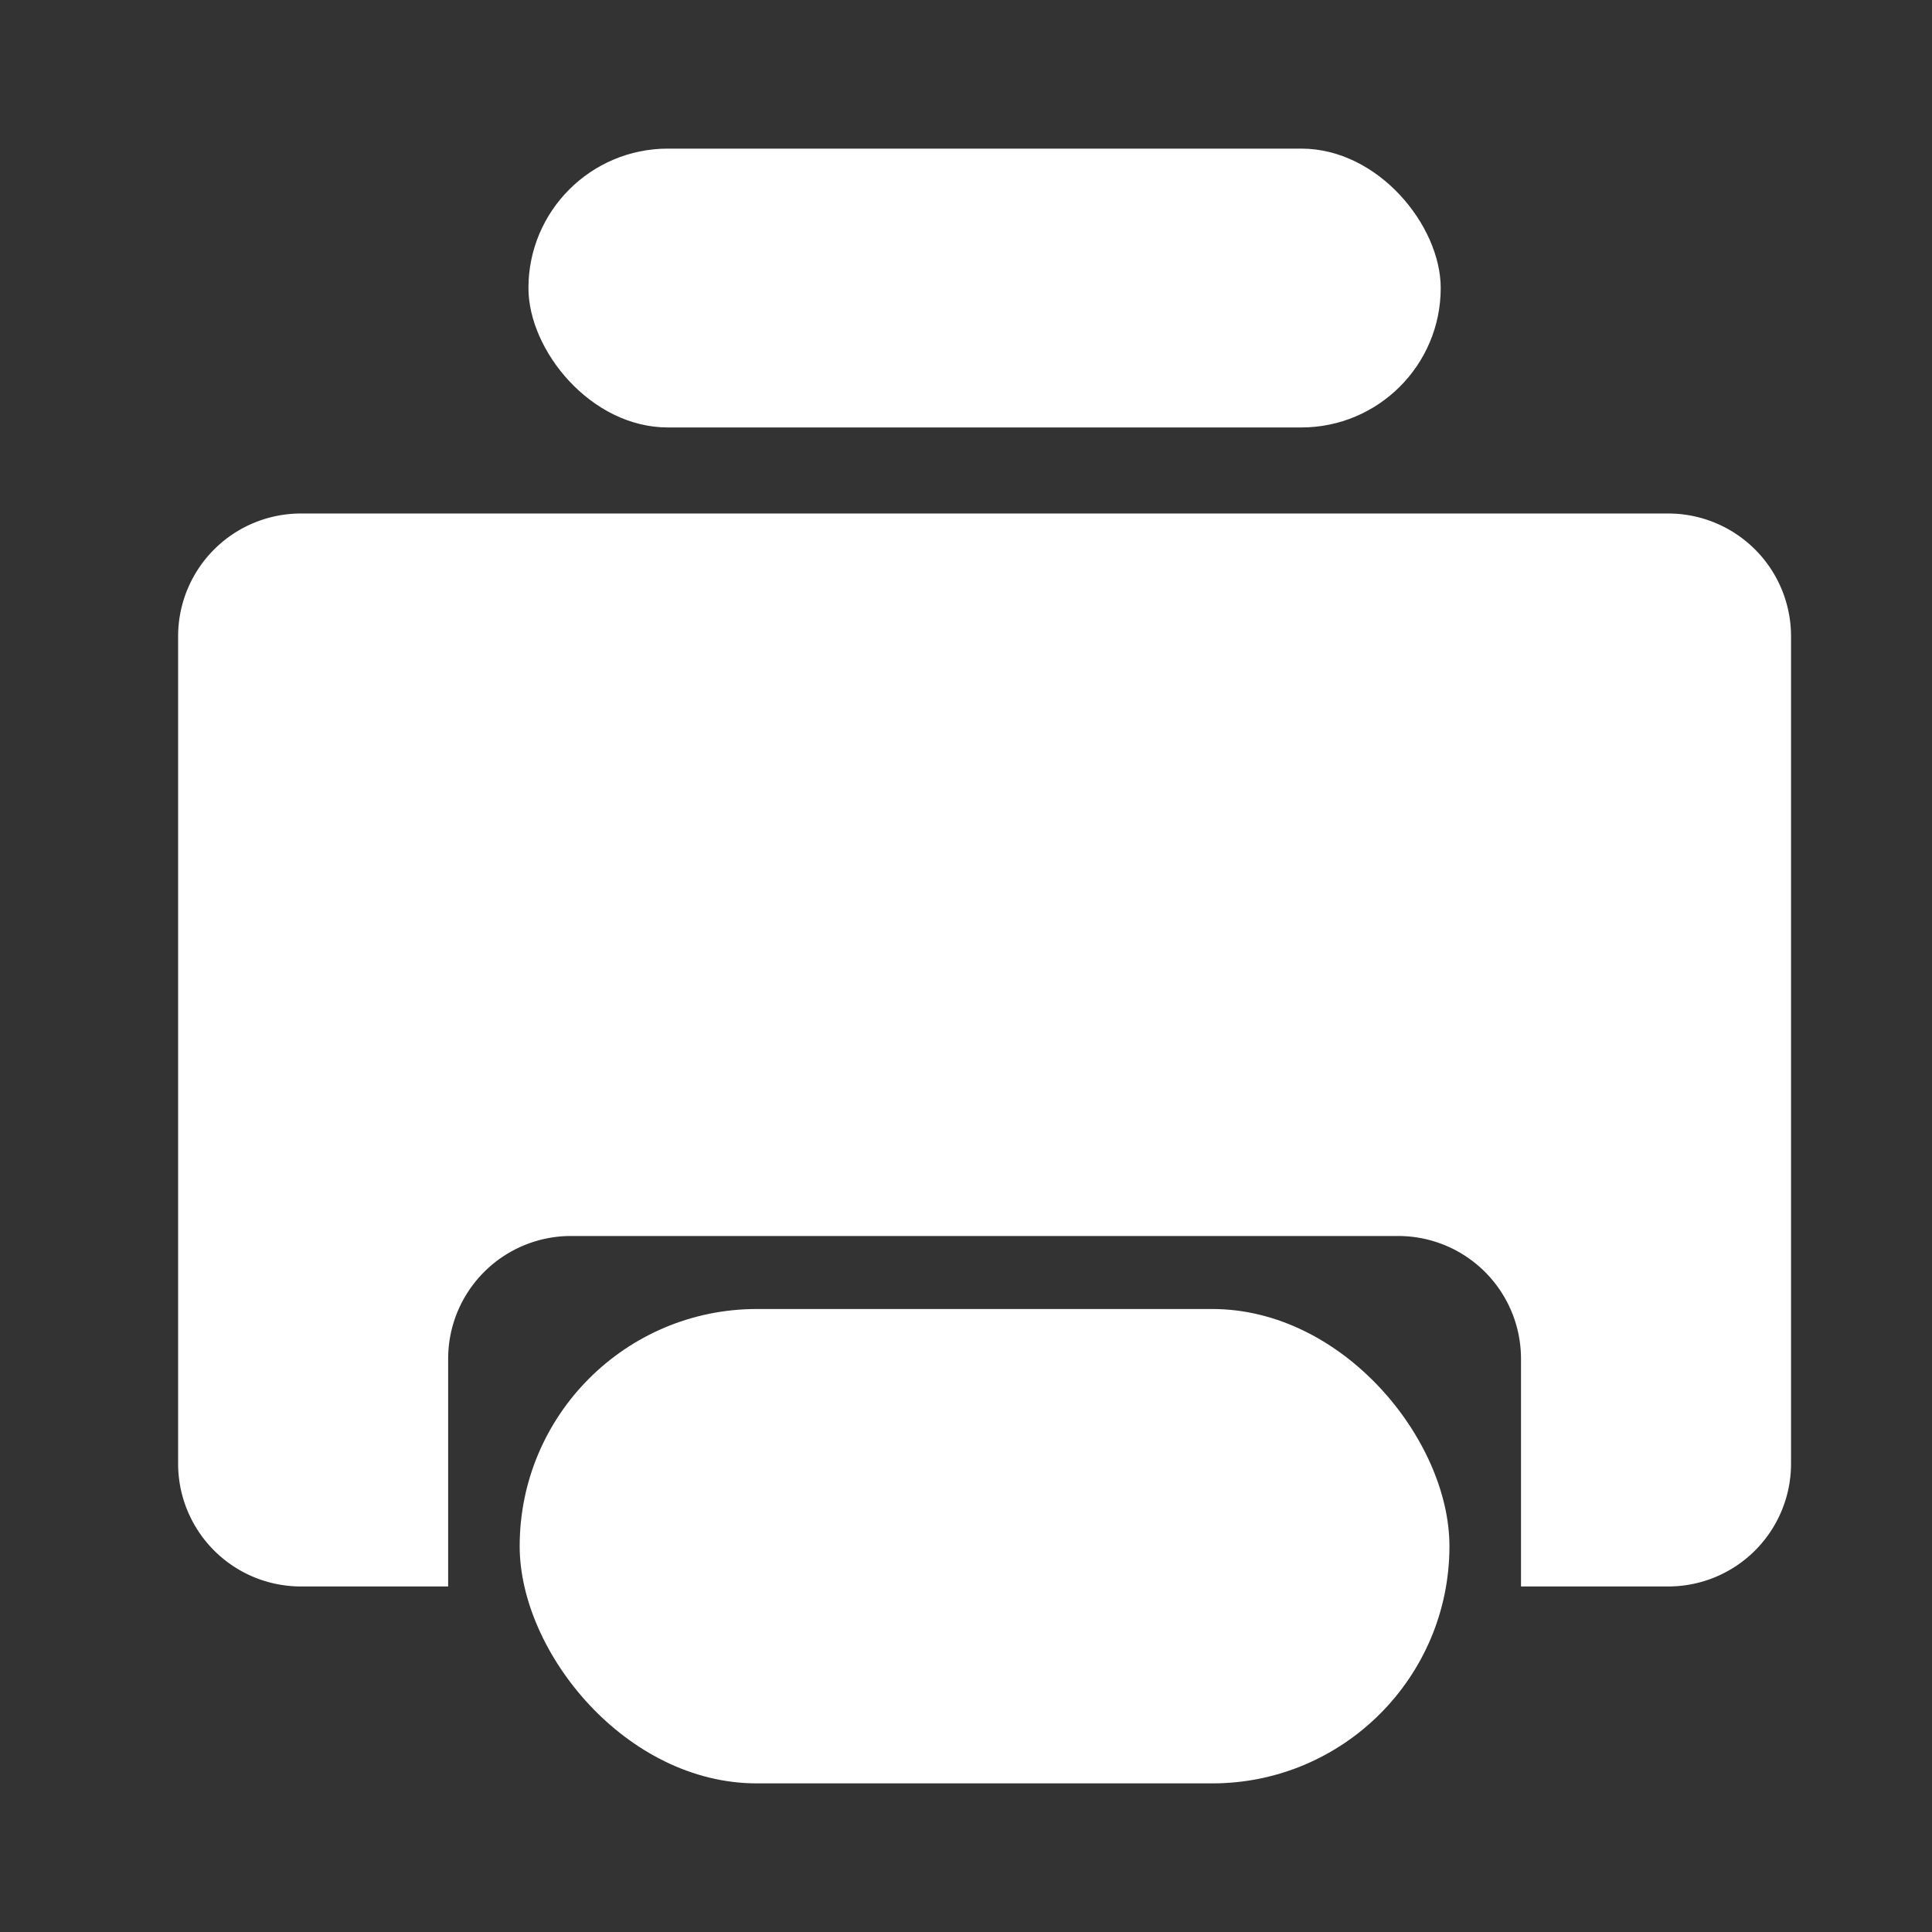
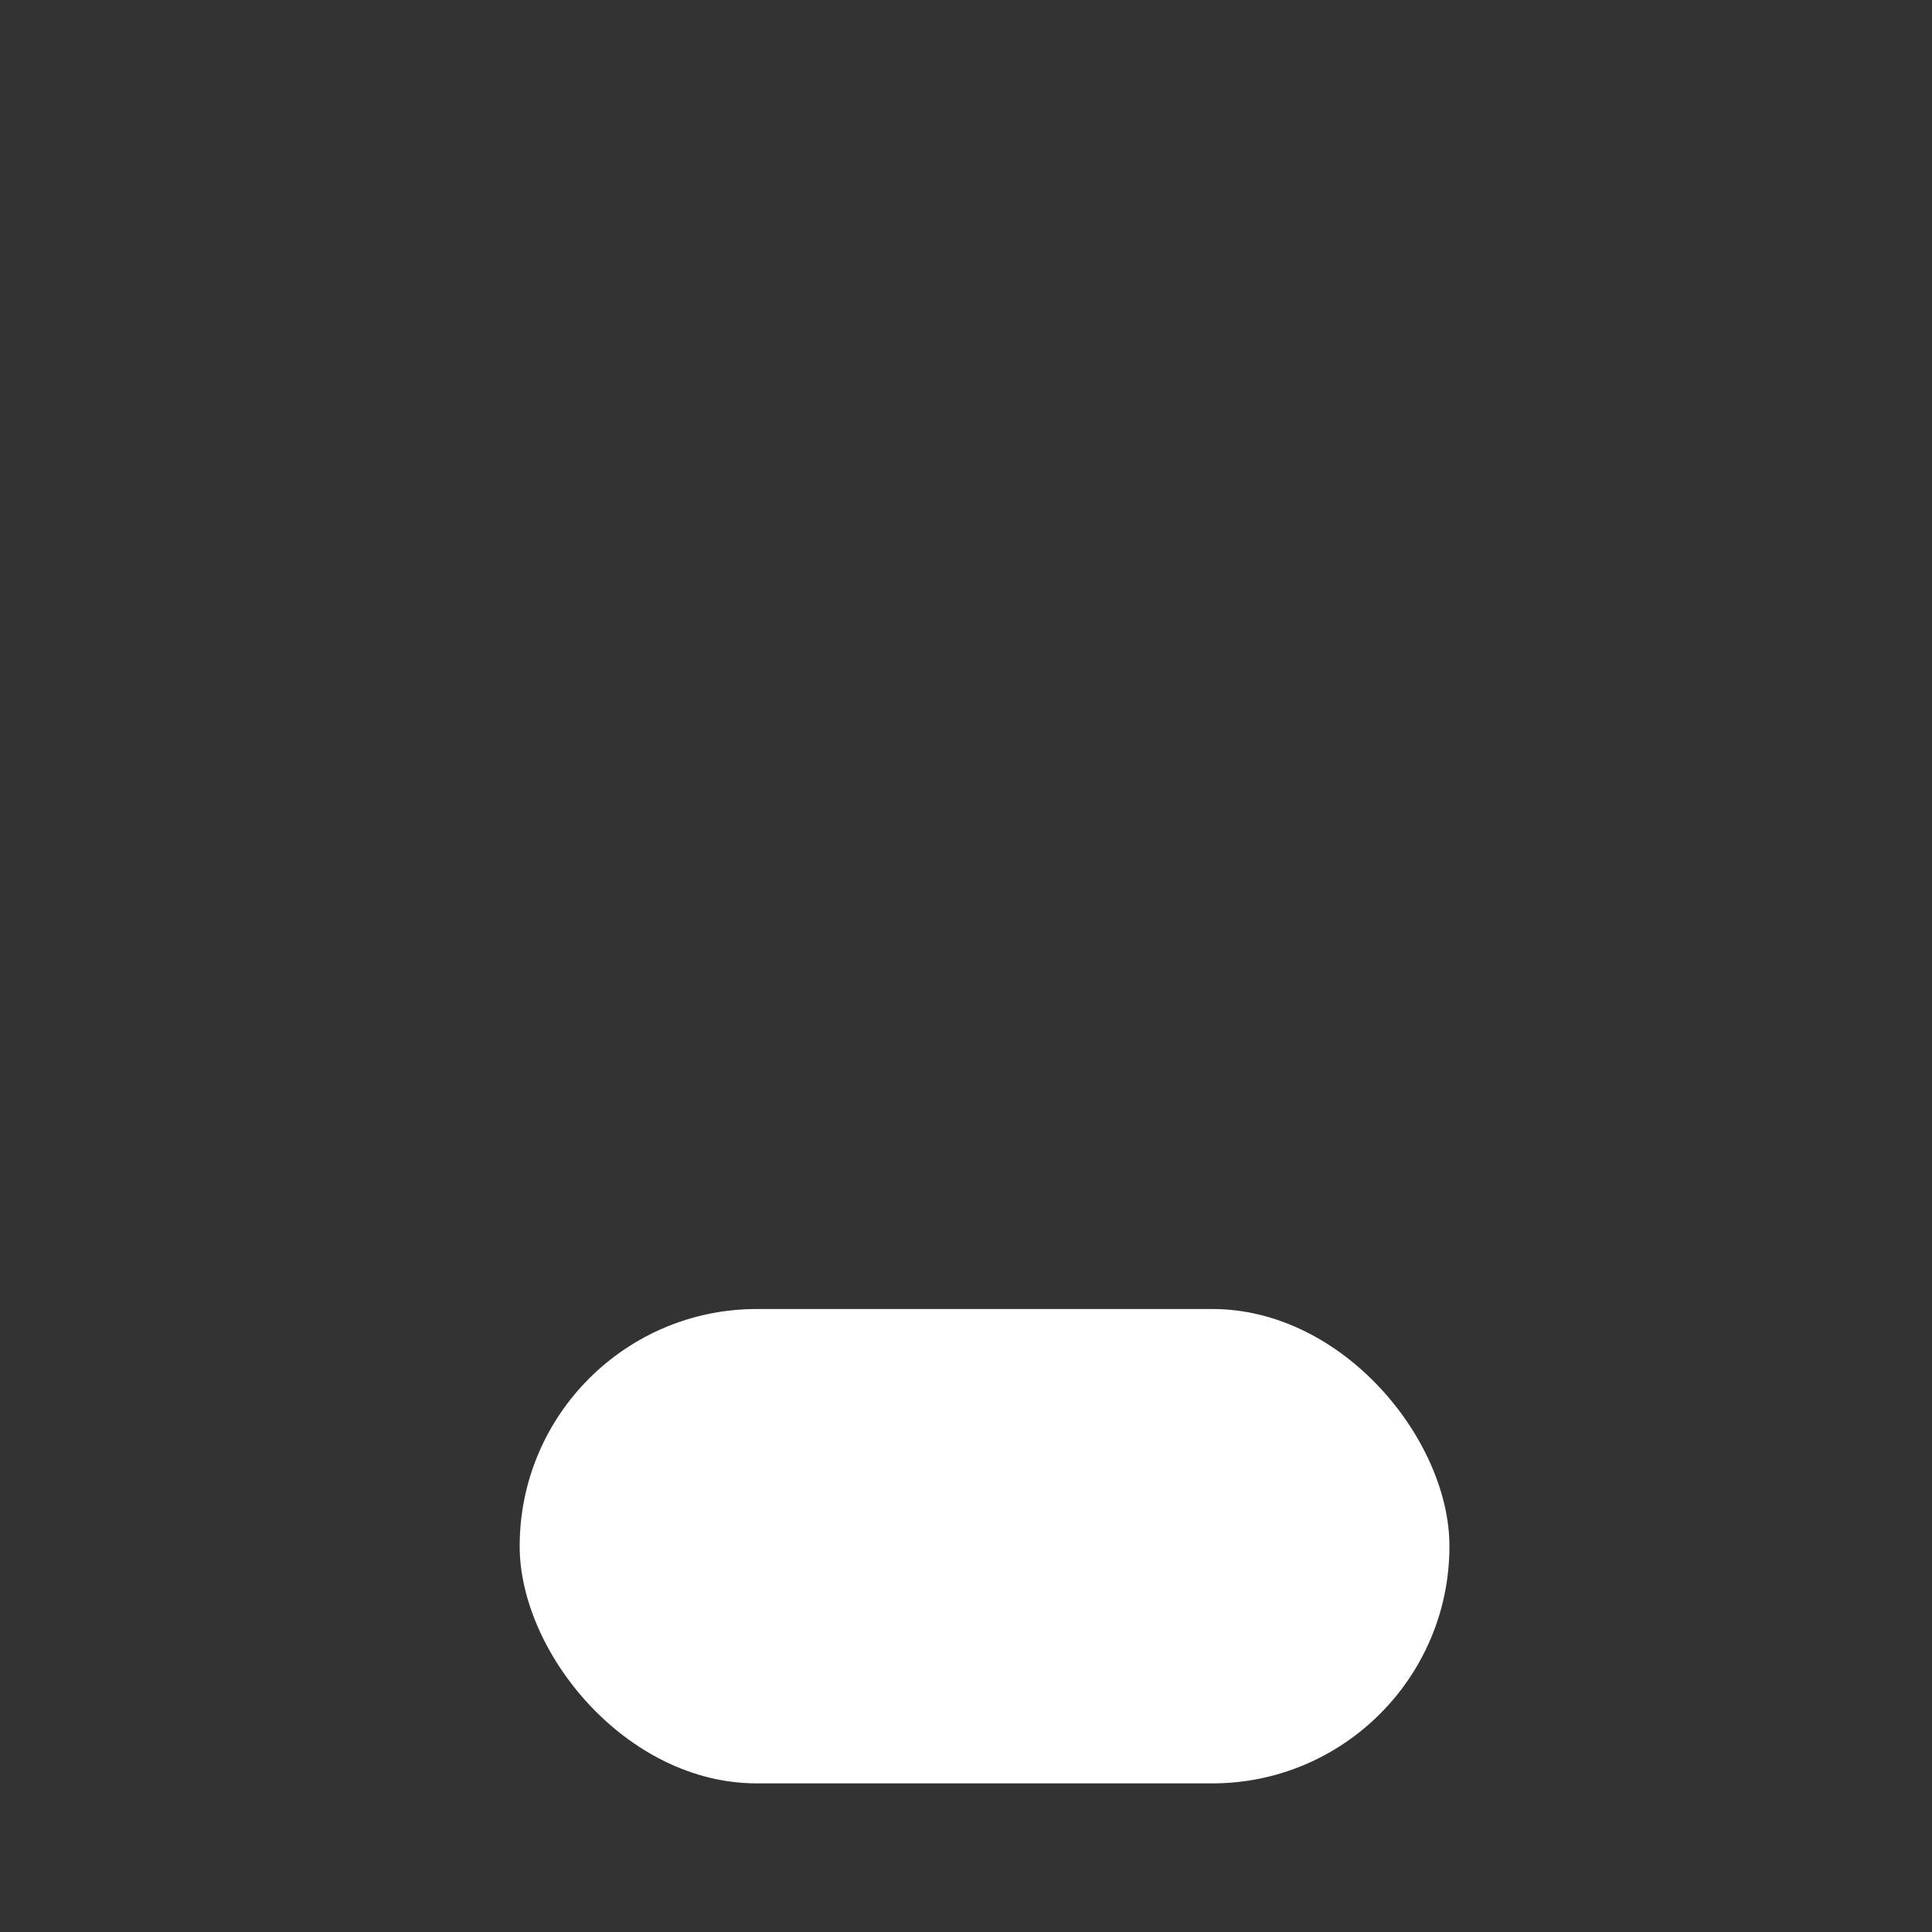
<svg xmlns="http://www.w3.org/2000/svg" width="52" height="52" viewBox="0 0 52 52">
  <rect x="0" y="0" width="52" height="52" fill="#333333" stroke="none" />
  <defs>
    <style>
      .a {
        fill: #fff;
      }
    </style>
  </defs>
  <title>contact-mail</title>
-   <path class="a" d="M44.9,13.821H8.1a3.306,3.306,0,0,0-3.306,3.306V39.391A3.306,3.306,0,0,0,8.1,42.7h3.962V36.573a3.306,3.306,0,0,1,3.306-3.306H37.632a3.306,3.306,0,0,1,3.306,3.306V42.7H44.9a3.306,3.306,0,0,0,3.306-3.306V17.127A3.306,3.306,0,0,0,44.9,13.821Z" />
  <rect class="a" x="13.987" y="35.232" width="25.025" height="12.768" rx="6.384" ry="6.384" />
-   <rect class="a" x="14.223" y="4" width="24.554" height="7.505" rx="3.753" ry="3.753" />
</svg>